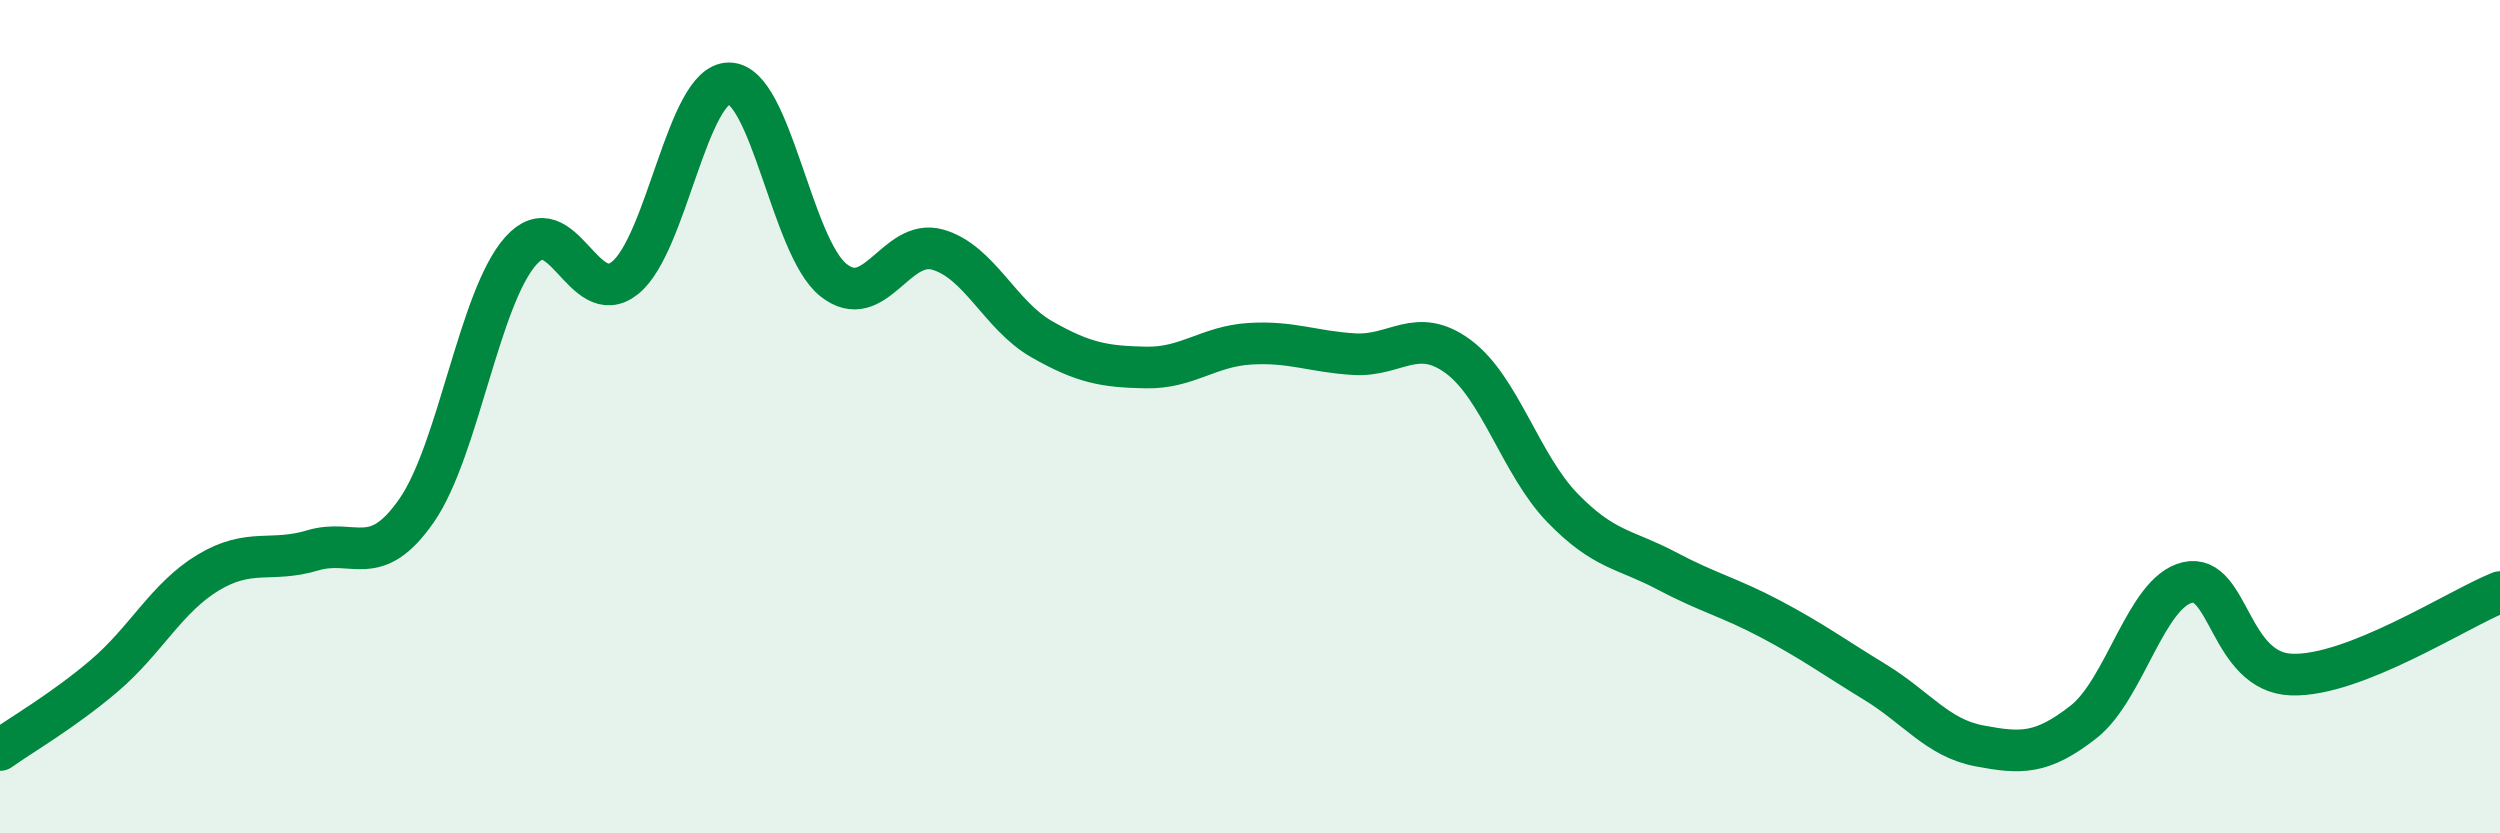
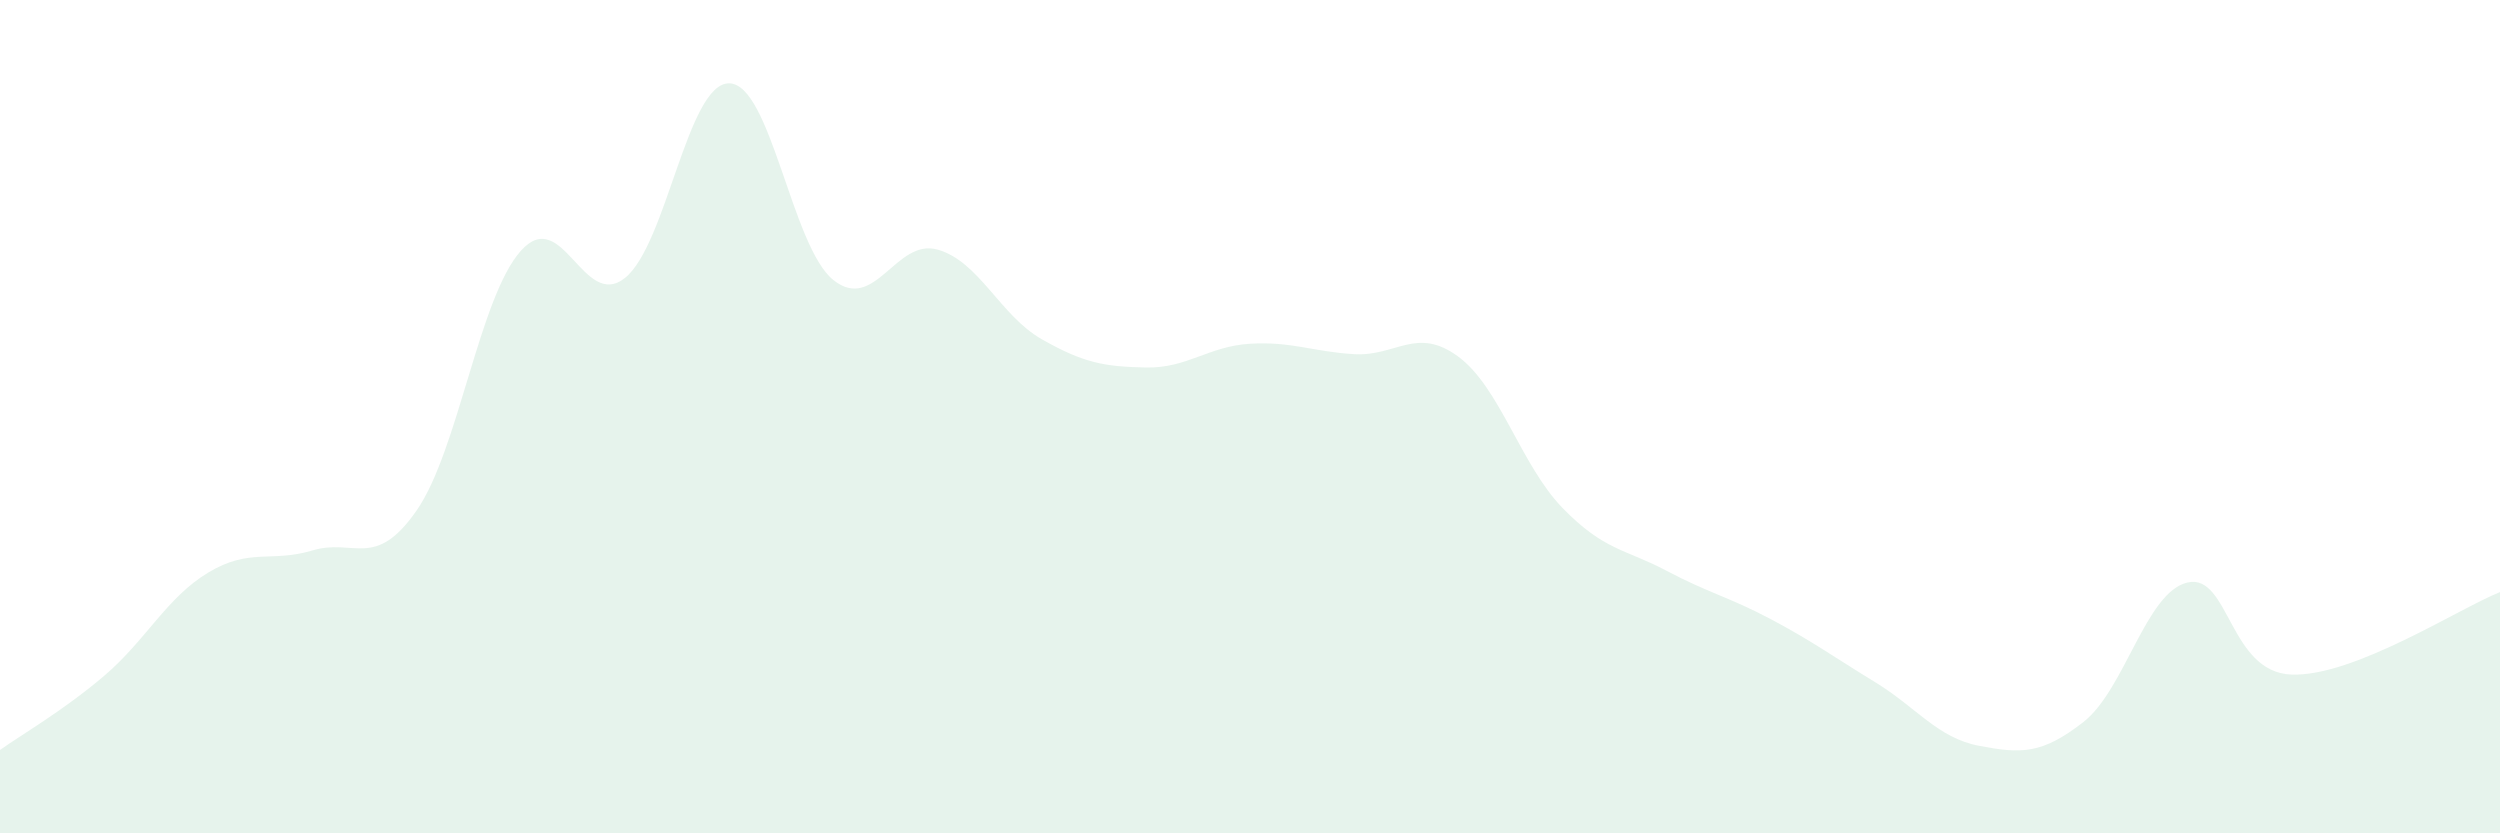
<svg xmlns="http://www.w3.org/2000/svg" width="60" height="20" viewBox="0 0 60 20">
  <path d="M 0,18 C 0.5,17.64 1.5,17.07 2.5,16.22 C 3.5,15.37 4,14.34 5,13.74 C 6,13.14 6.5,13.51 7.5,13.21 C 8.5,12.91 9,13.69 10,12.25 C 11,10.81 11.5,7.14 12.5,6.02 C 13.5,4.9 14,7.47 15,6.67 C 16,5.87 16.5,1.99 17.5,2 C 18.5,2.01 19,5.92 20,6.72 C 21,7.52 21.5,5.71 22.5,5.99 C 23.5,6.27 24,7.57 25,8.14 C 26,8.71 26.5,8.8 27.5,8.82 C 28.5,8.84 29,8.31 30,8.25 C 31,8.19 31.5,8.44 32.5,8.5 C 33.5,8.56 34,7.82 35,8.56 C 36,9.3 36.5,11.16 37.5,12.19 C 38.5,13.22 39,13.17 40,13.7 C 41,14.23 41.5,14.33 42.5,14.86 C 43.5,15.39 44,15.76 45,16.37 C 46,16.98 46.5,17.71 47.5,17.9 C 48.5,18.09 49,18.11 50,17.33 C 51,16.55 51.5,14.21 52.5,13.98 C 53.5,13.75 53.5,16.14 55,16.19 C 56.5,16.24 59,14.61 60,14.21L60 20L0 20Z" fill="#008740" opacity="0.1" stroke-linecap="round" stroke-linejoin="round" />
-   <path d="M 0,18 C 0.5,17.64 1.5,17.07 2.5,16.22 C 3.5,15.37 4,14.34 5,13.74 C 6,13.14 6.5,13.51 7.5,13.21 C 8.5,12.91 9,13.69 10,12.25 C 11,10.81 11.5,7.14 12.5,6.02 C 13.5,4.9 14,7.47 15,6.67 C 16,5.87 16.5,1.99 17.5,2 C 18.5,2.01 19,5.92 20,6.72 C 21,7.52 21.5,5.71 22.5,5.99 C 23.5,6.27 24,7.57 25,8.14 C 26,8.71 26.5,8.8 27.5,8.82 C 28.5,8.84 29,8.31 30,8.25 C 31,8.19 31.5,8.44 32.5,8.5 C 33.5,8.56 34,7.82 35,8.56 C 36,9.3 36.5,11.16 37.5,12.19 C 38.5,13.22 39,13.17 40,13.7 C 41,14.23 41.5,14.33 42.5,14.86 C 43.5,15.39 44,15.76 45,16.37 C 46,16.98 46.5,17.71 47.5,17.9 C 48.5,18.09 49,18.11 50,17.33 C 51,16.55 51.5,14.21 52.5,13.98 C 53.5,13.75 53.5,16.14 55,16.19 C 56.5,16.24 59,14.61 60,14.21" stroke="#008740" stroke-width="1" fill="none" stroke-linecap="round" stroke-linejoin="round" />
</svg>